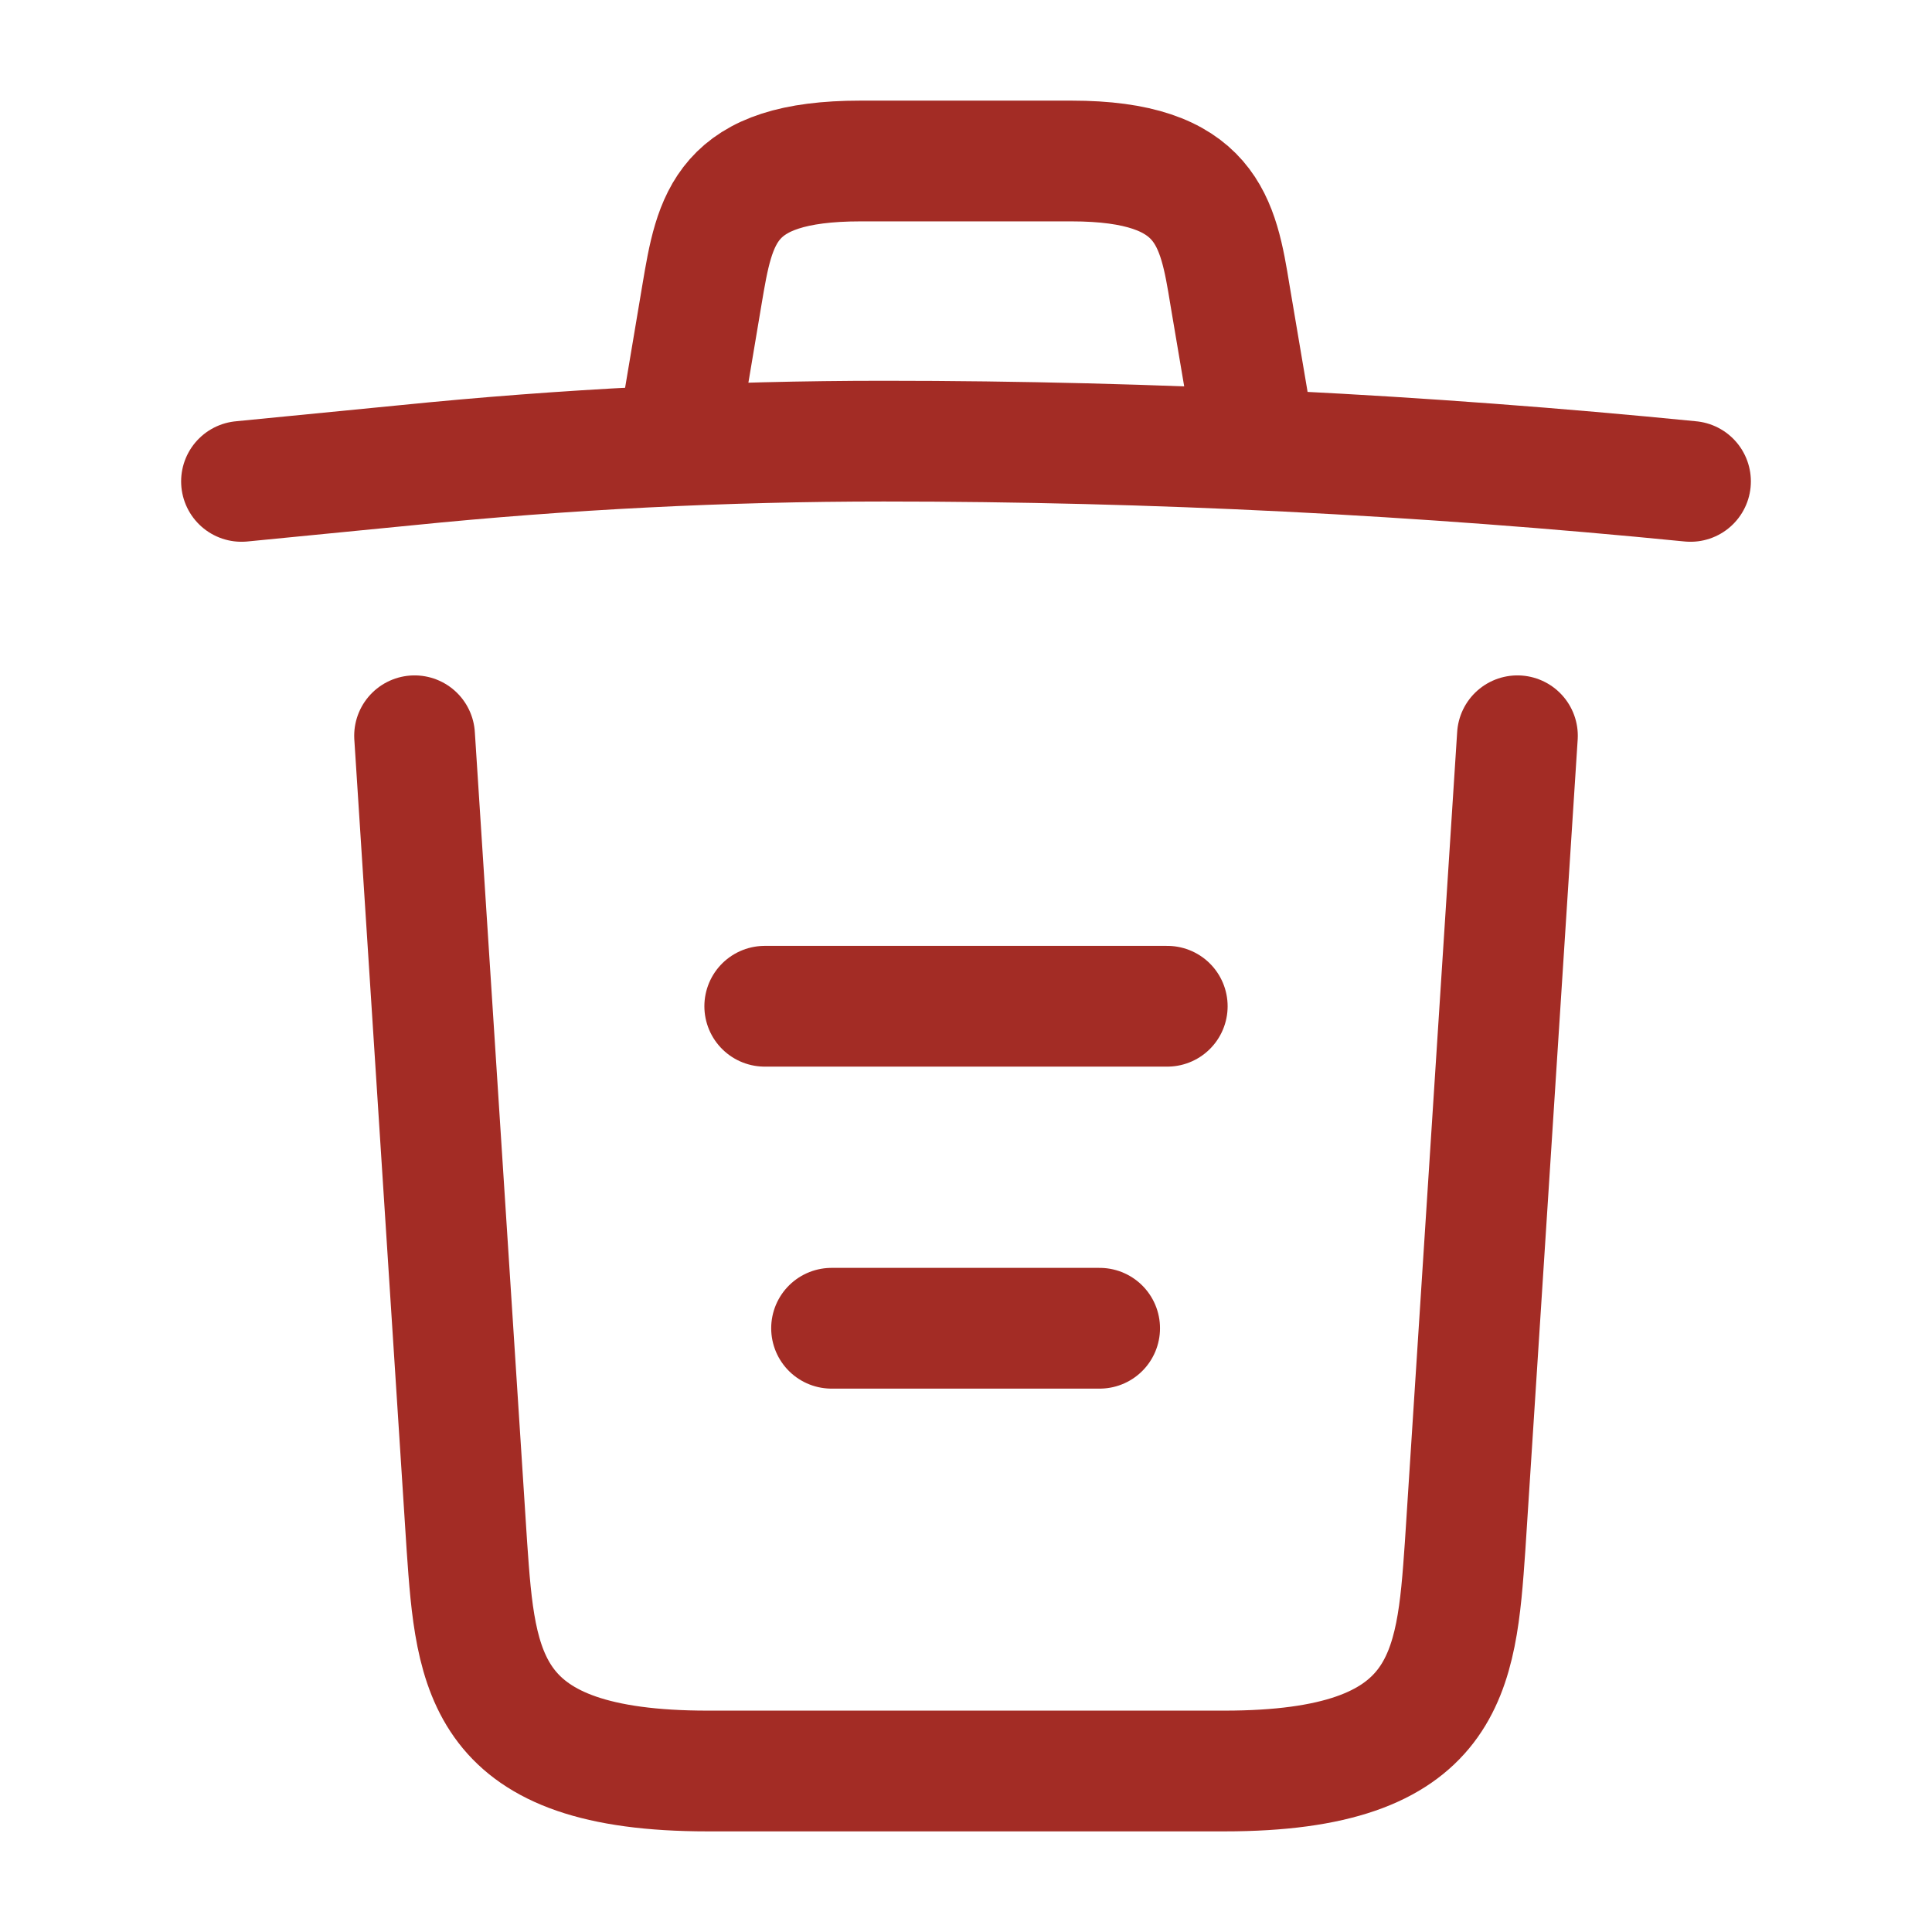
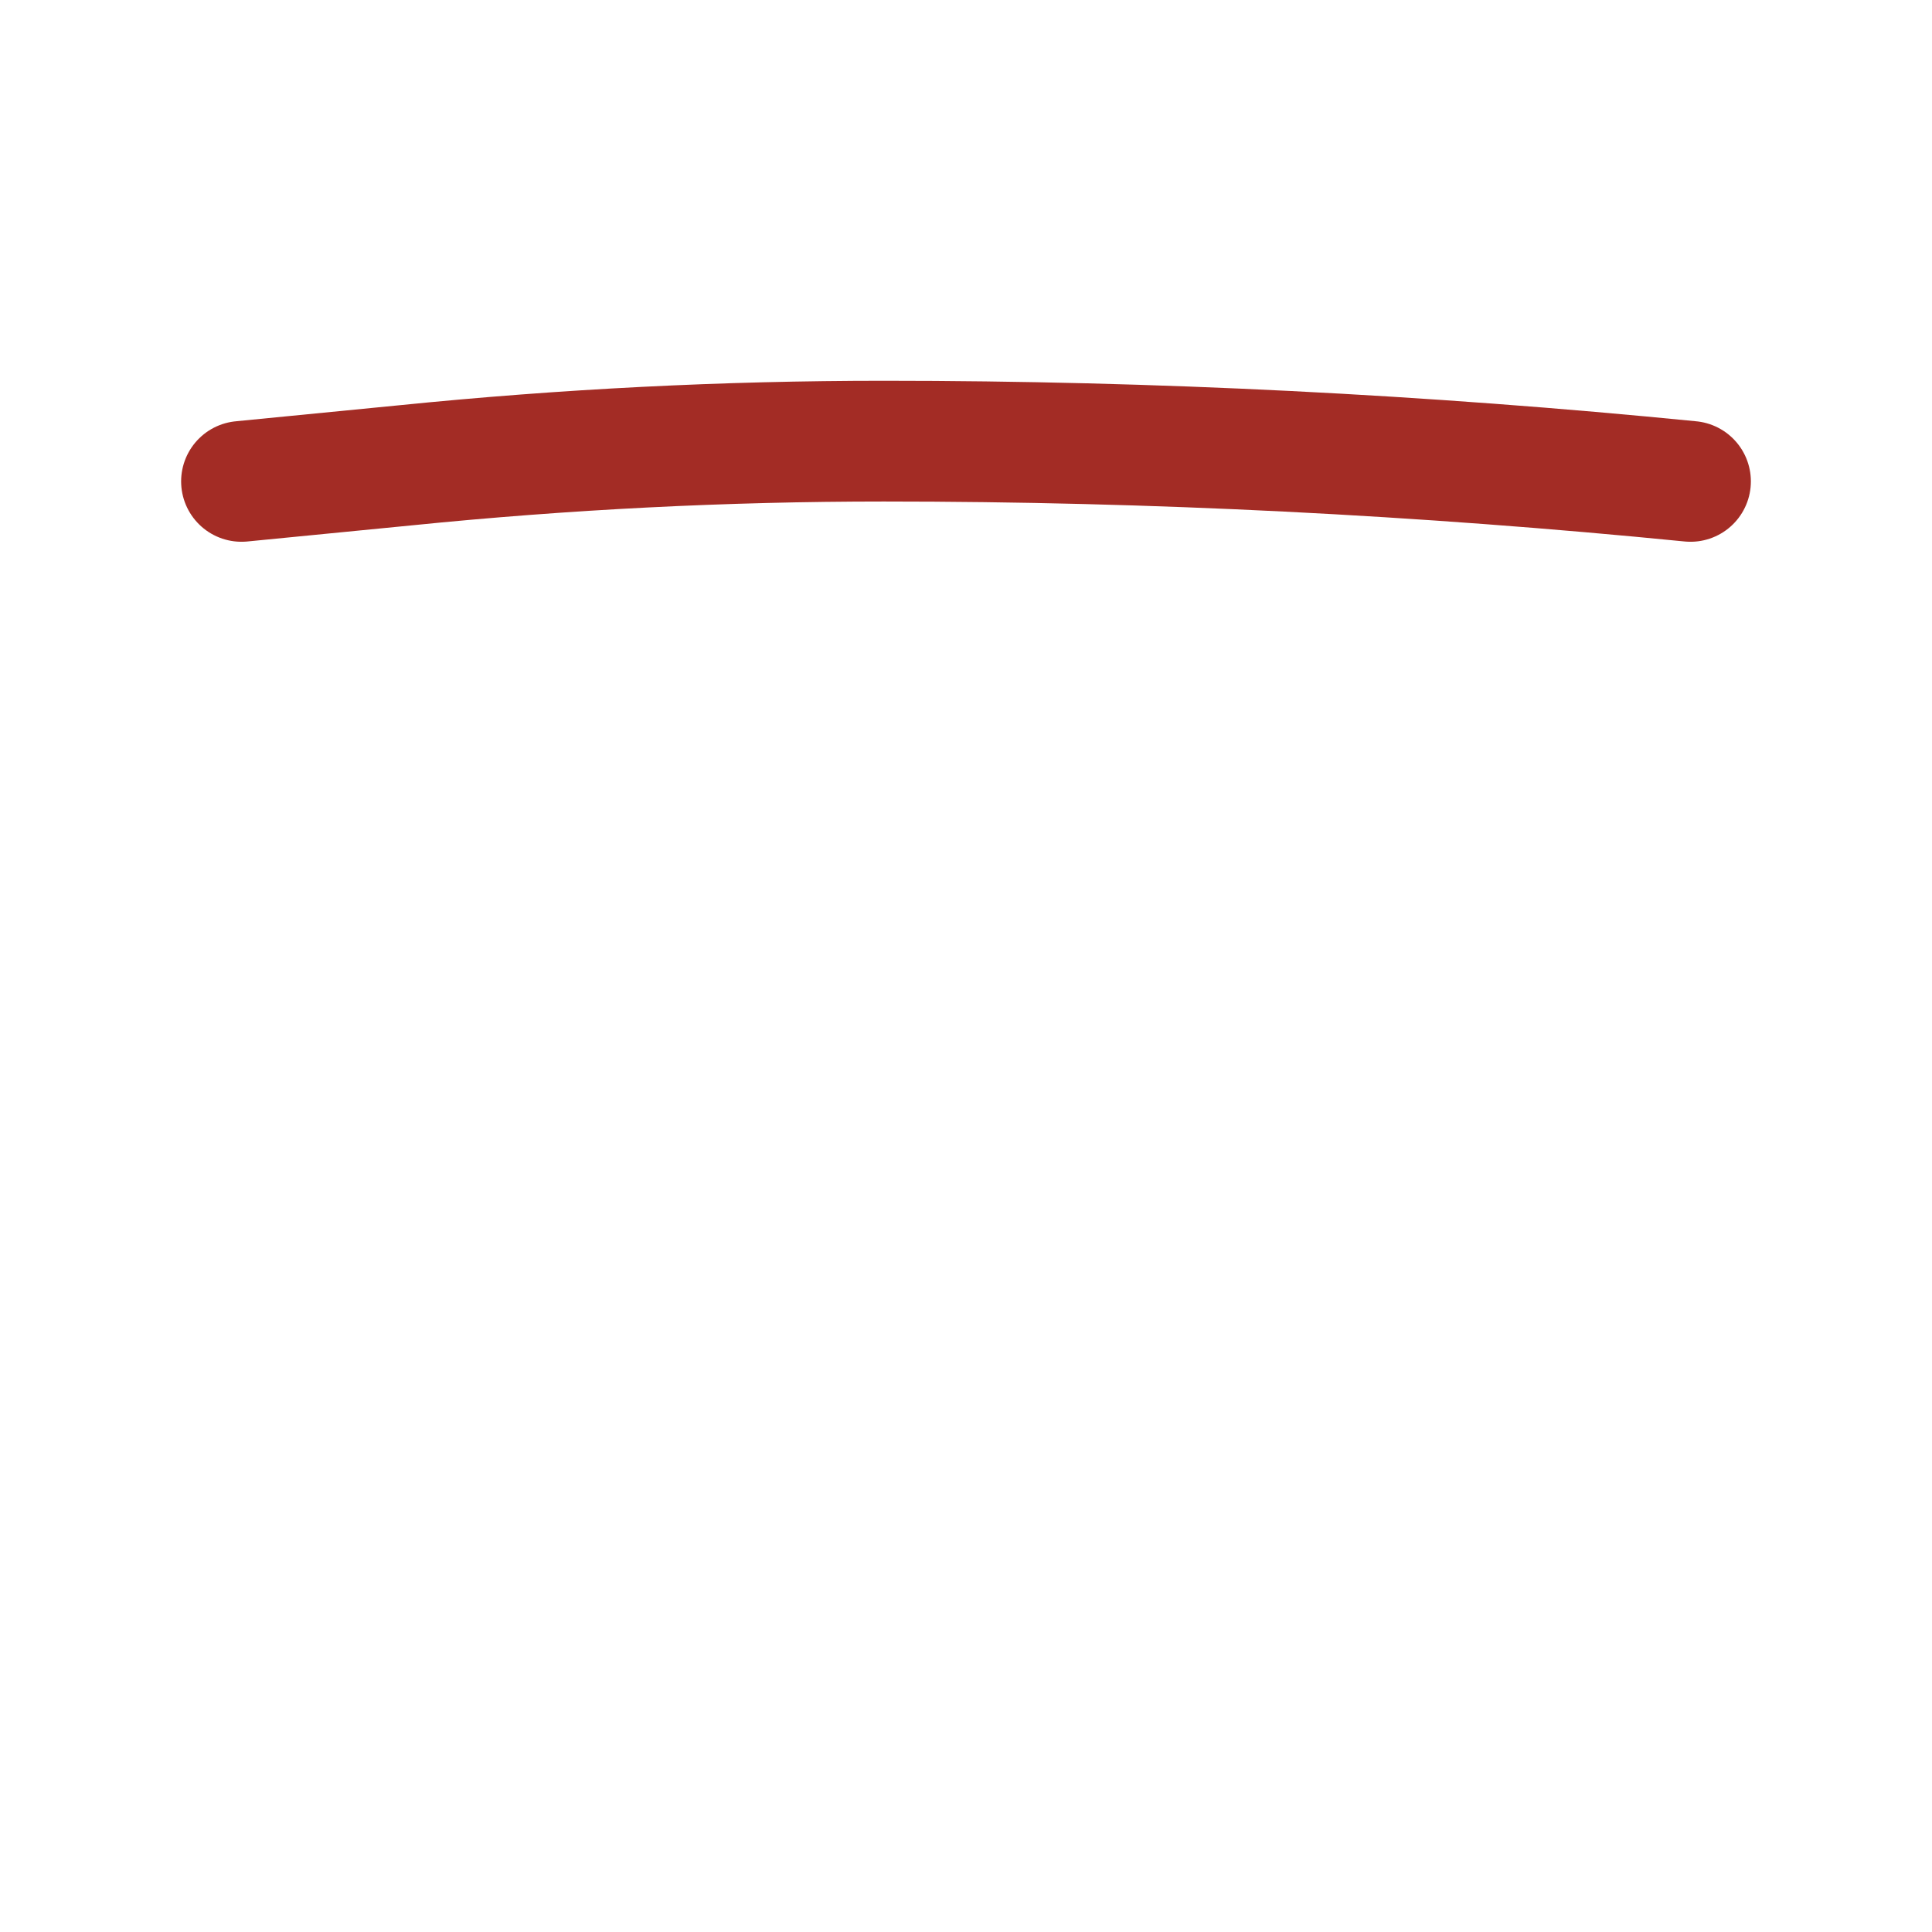
<svg xmlns="http://www.w3.org/2000/svg" width="24" height="24" viewBox="0 0 24 24" fill="none">
  <path d="M21 5.98C17.67 5.65 14.32 5.48 10.98 5.48C9 5.48 7.02 5.58 5.04 5.78L3 5.98" stroke="#A32C25" stroke-width="1.5" stroke-linecap="round" stroke-linejoin="round" />
-   <path d="M8.5 4.97L8.72 3.66C8.88 2.71 9 2 10.69 2H13.31C15 2 15.13 2.75 15.28 3.67L15.5 4.97" stroke="#A32C25" stroke-width="1.5" stroke-linecap="round" stroke-linejoin="round" />
-   <path d="M18.85 9.14L18.2 19.21C18.09 20.78 18 22 15.21 22H8.79C6 22 5.91 20.78 5.8 19.21L5.15 9.14" stroke="#A32C25" stroke-width="1.5" stroke-linecap="round" stroke-linejoin="round" />
-   <path d="M10.33 16.5H13.66" stroke="#A32C25" stroke-width="1.5" stroke-linecap="round" stroke-linejoin="round" />
-   <path d="M9.5 12.5H14.5" stroke="#A32C25" stroke-width="1.5" stroke-linecap="round" stroke-linejoin="round" />
</svg>